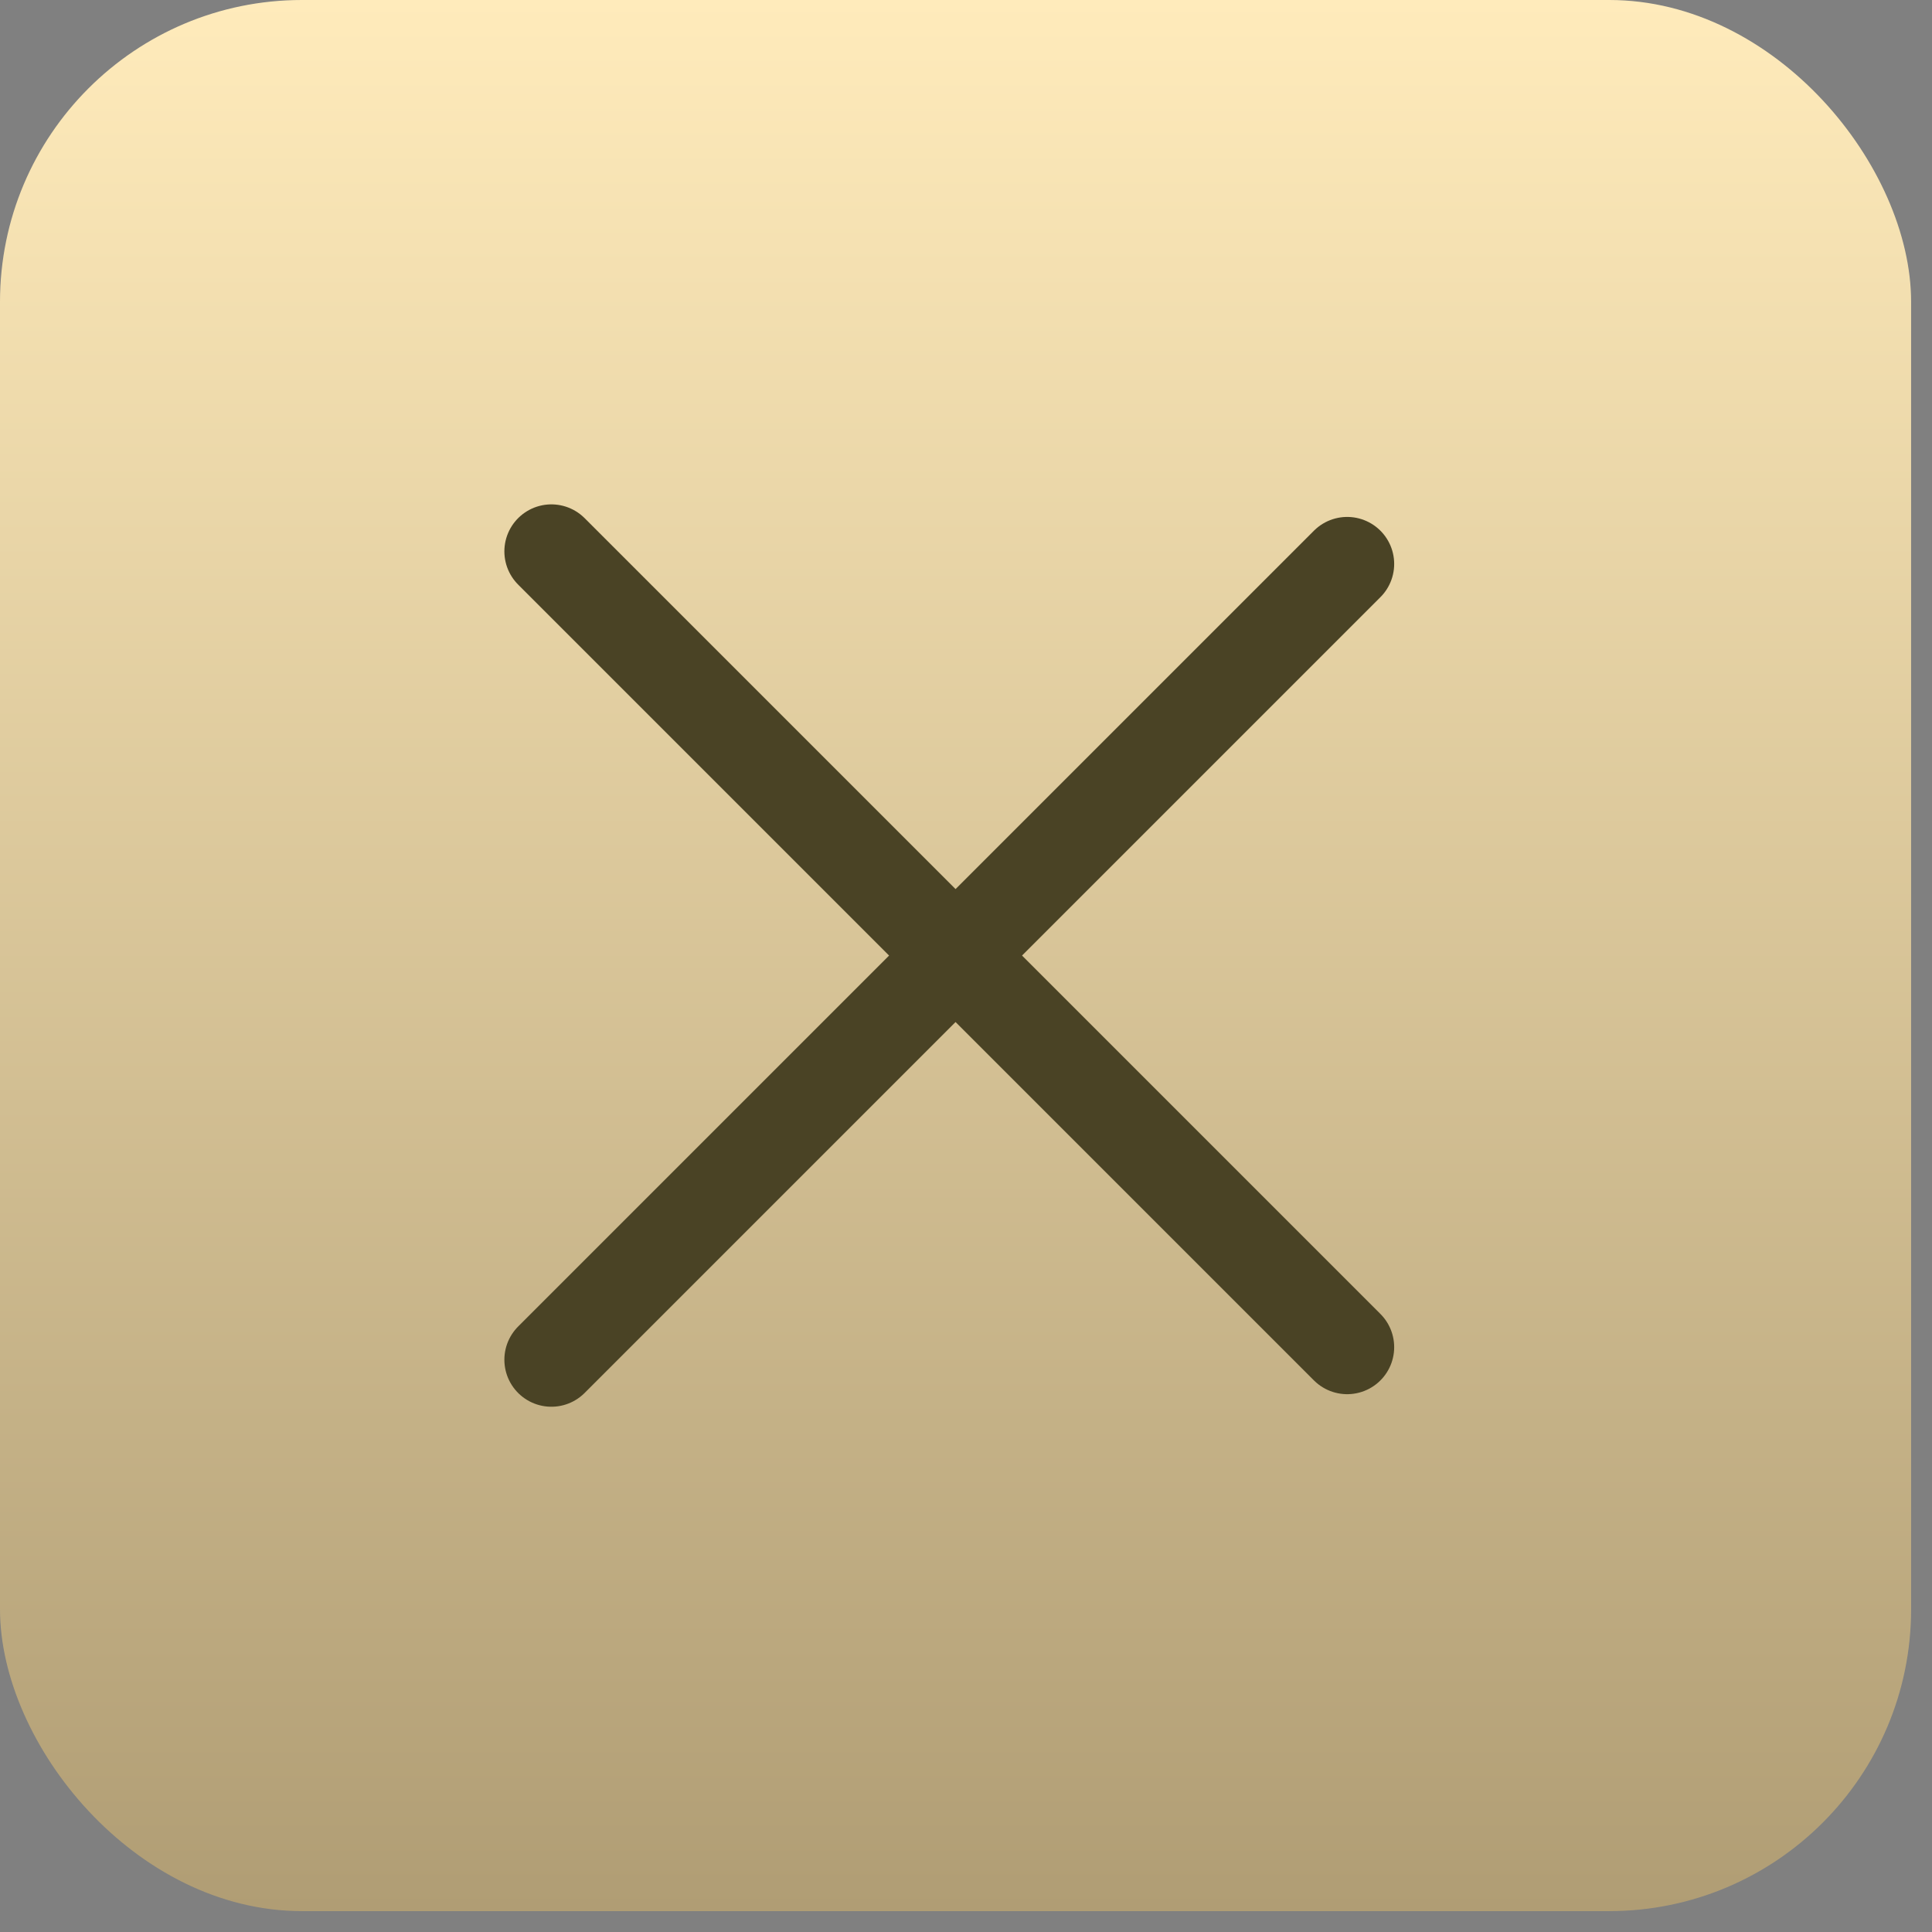
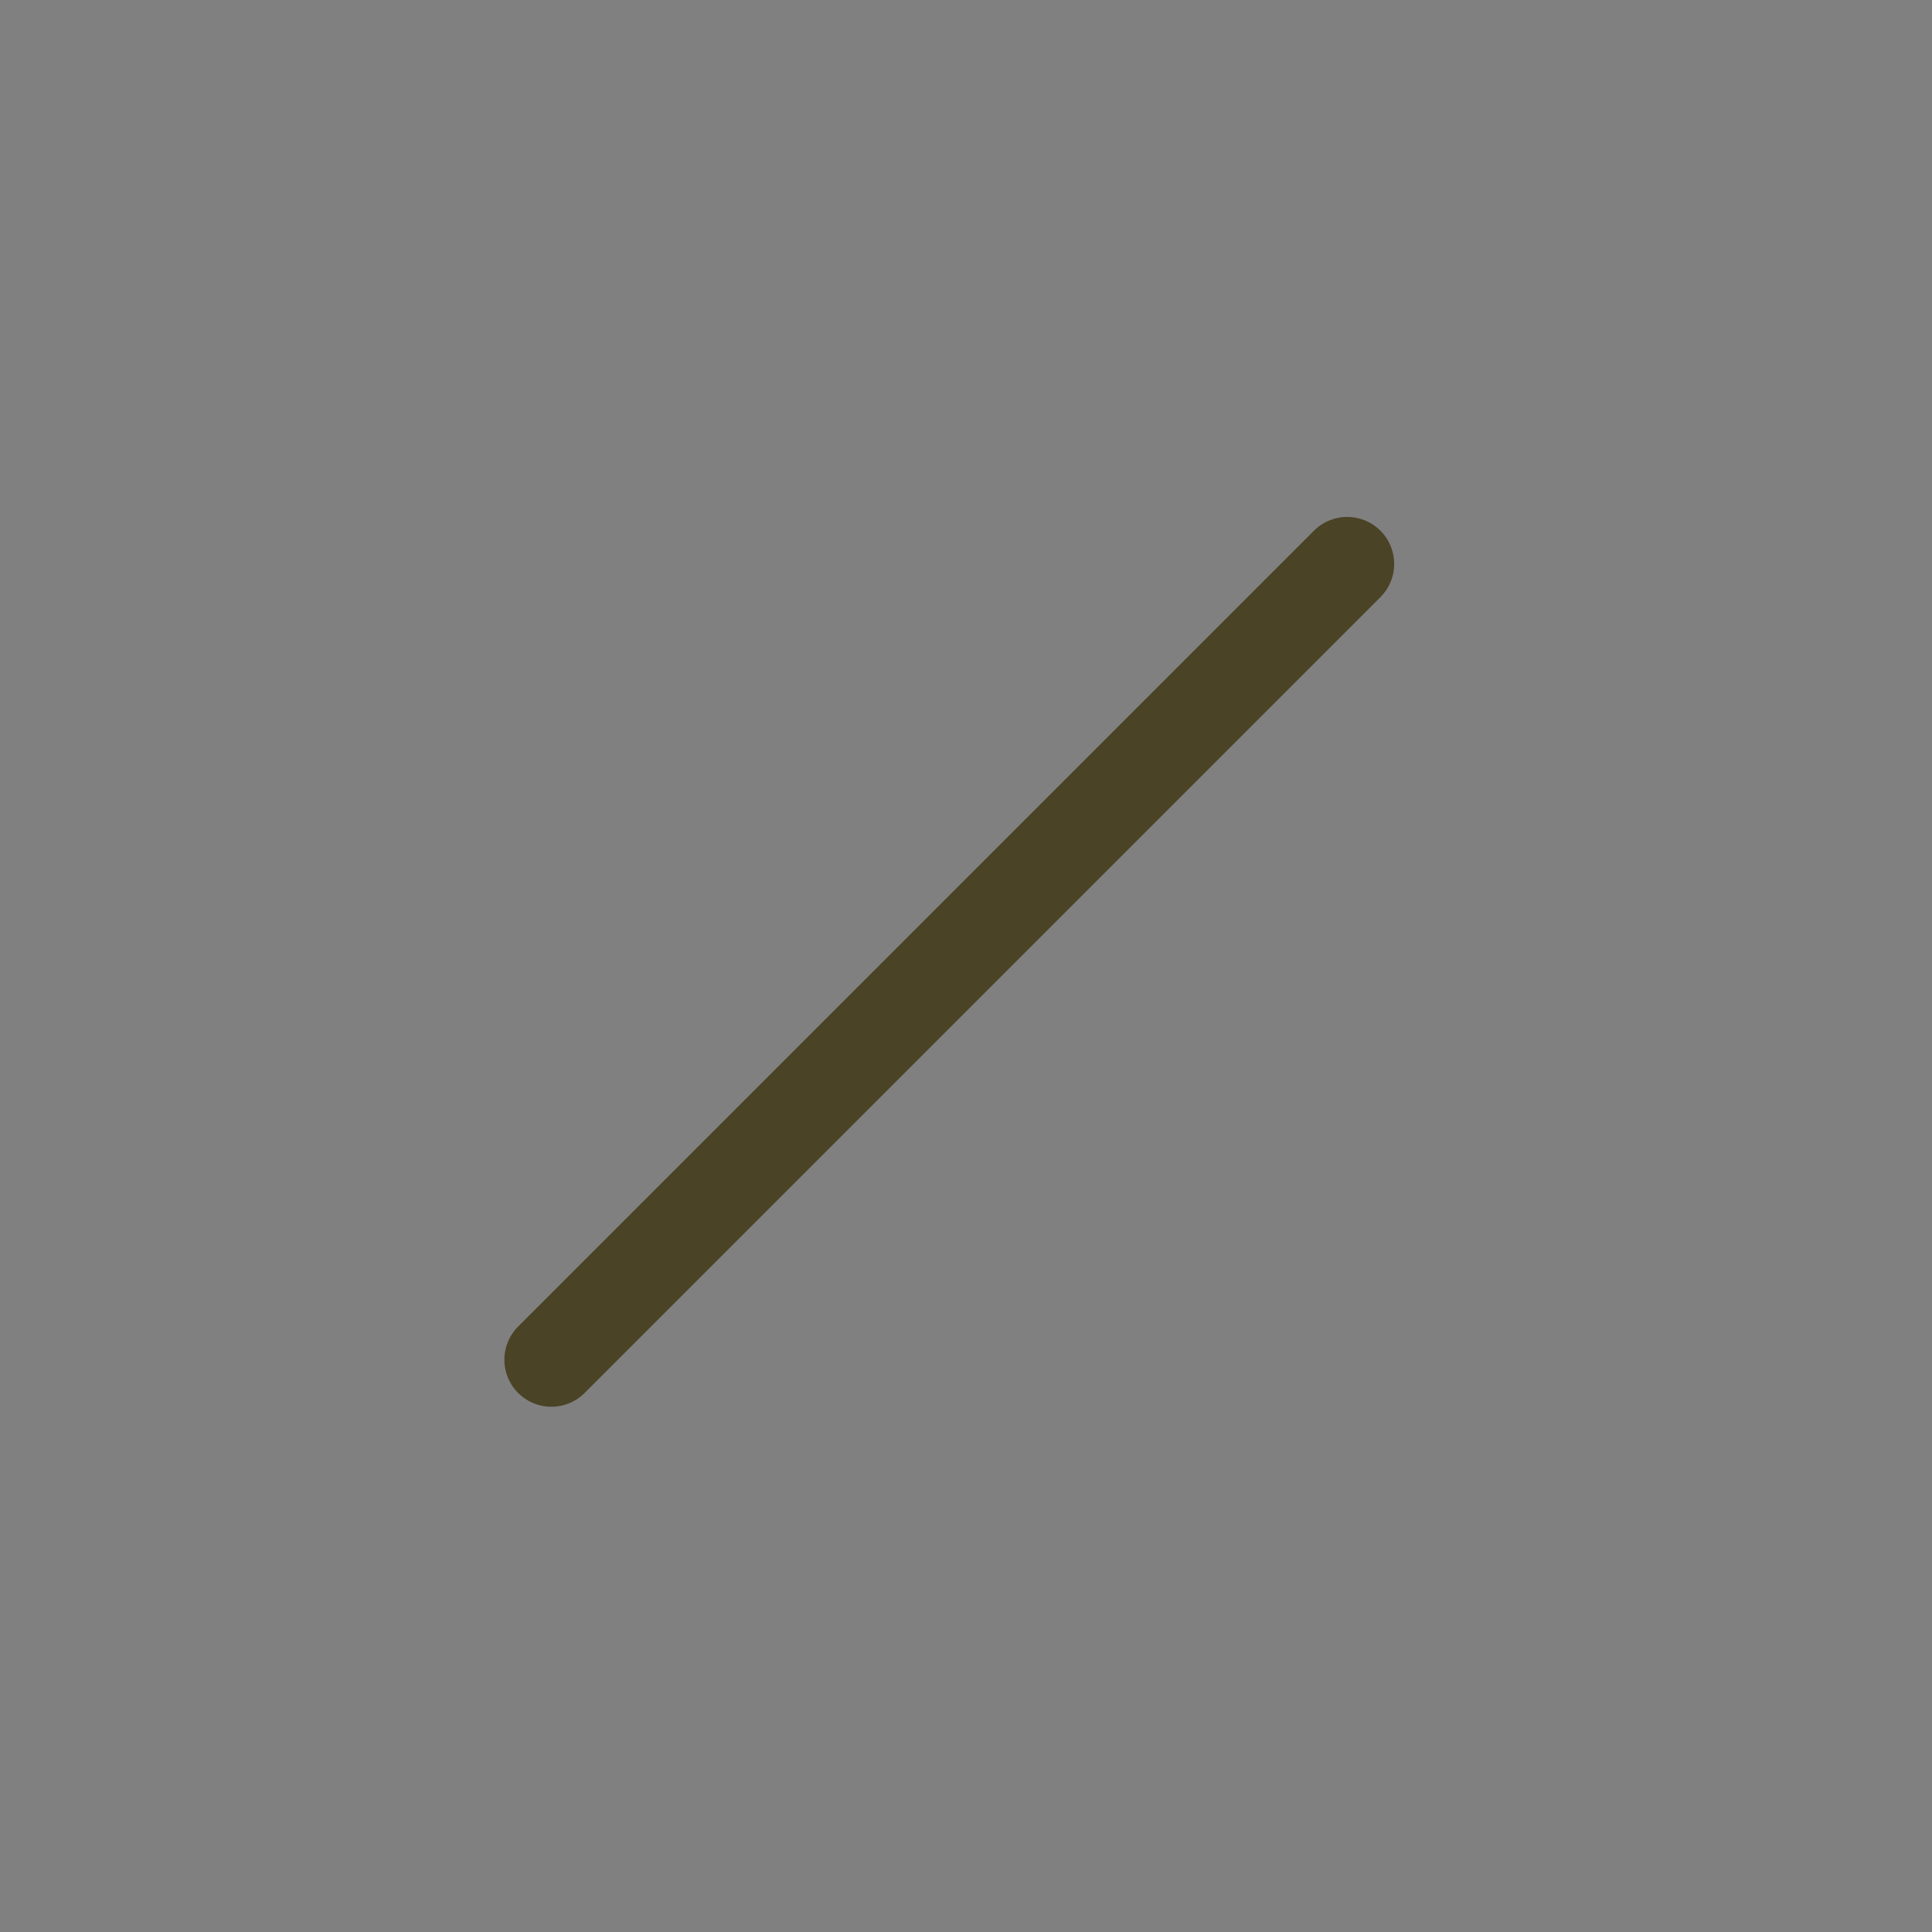
<svg xmlns="http://www.w3.org/2000/svg" width="64" height="64" viewBox="0 0 64 64" fill="none">
  <rect x="0" y="0" width="64" height="64" fill="#808080" stroke="none" />
-   <rect width="63.308" height="63.308" rx="10" fill="url(#paint0_linear_3621_693)" />
  <path d="M44.627 18.681L18.265 45.043" stroke="#4A4325" stroke-width="3.114" stroke-linecap="round" />
-   <path d="M44.627 44.627L18.265 18.265" stroke="#4A4325" stroke-width="3.114" stroke-linecap="round" />
  <defs>
    <linearGradient id="paint0_linear_3621_693" x1="31.654" y1="0" x2="31.654" y2="63.308" gradientUnits="userSpaceOnUse">
      <stop stop-color="#FFEBBB" />
      <stop offset="1" stop-color="#B09D74" />
    </linearGradient>
  </defs>
</svg>